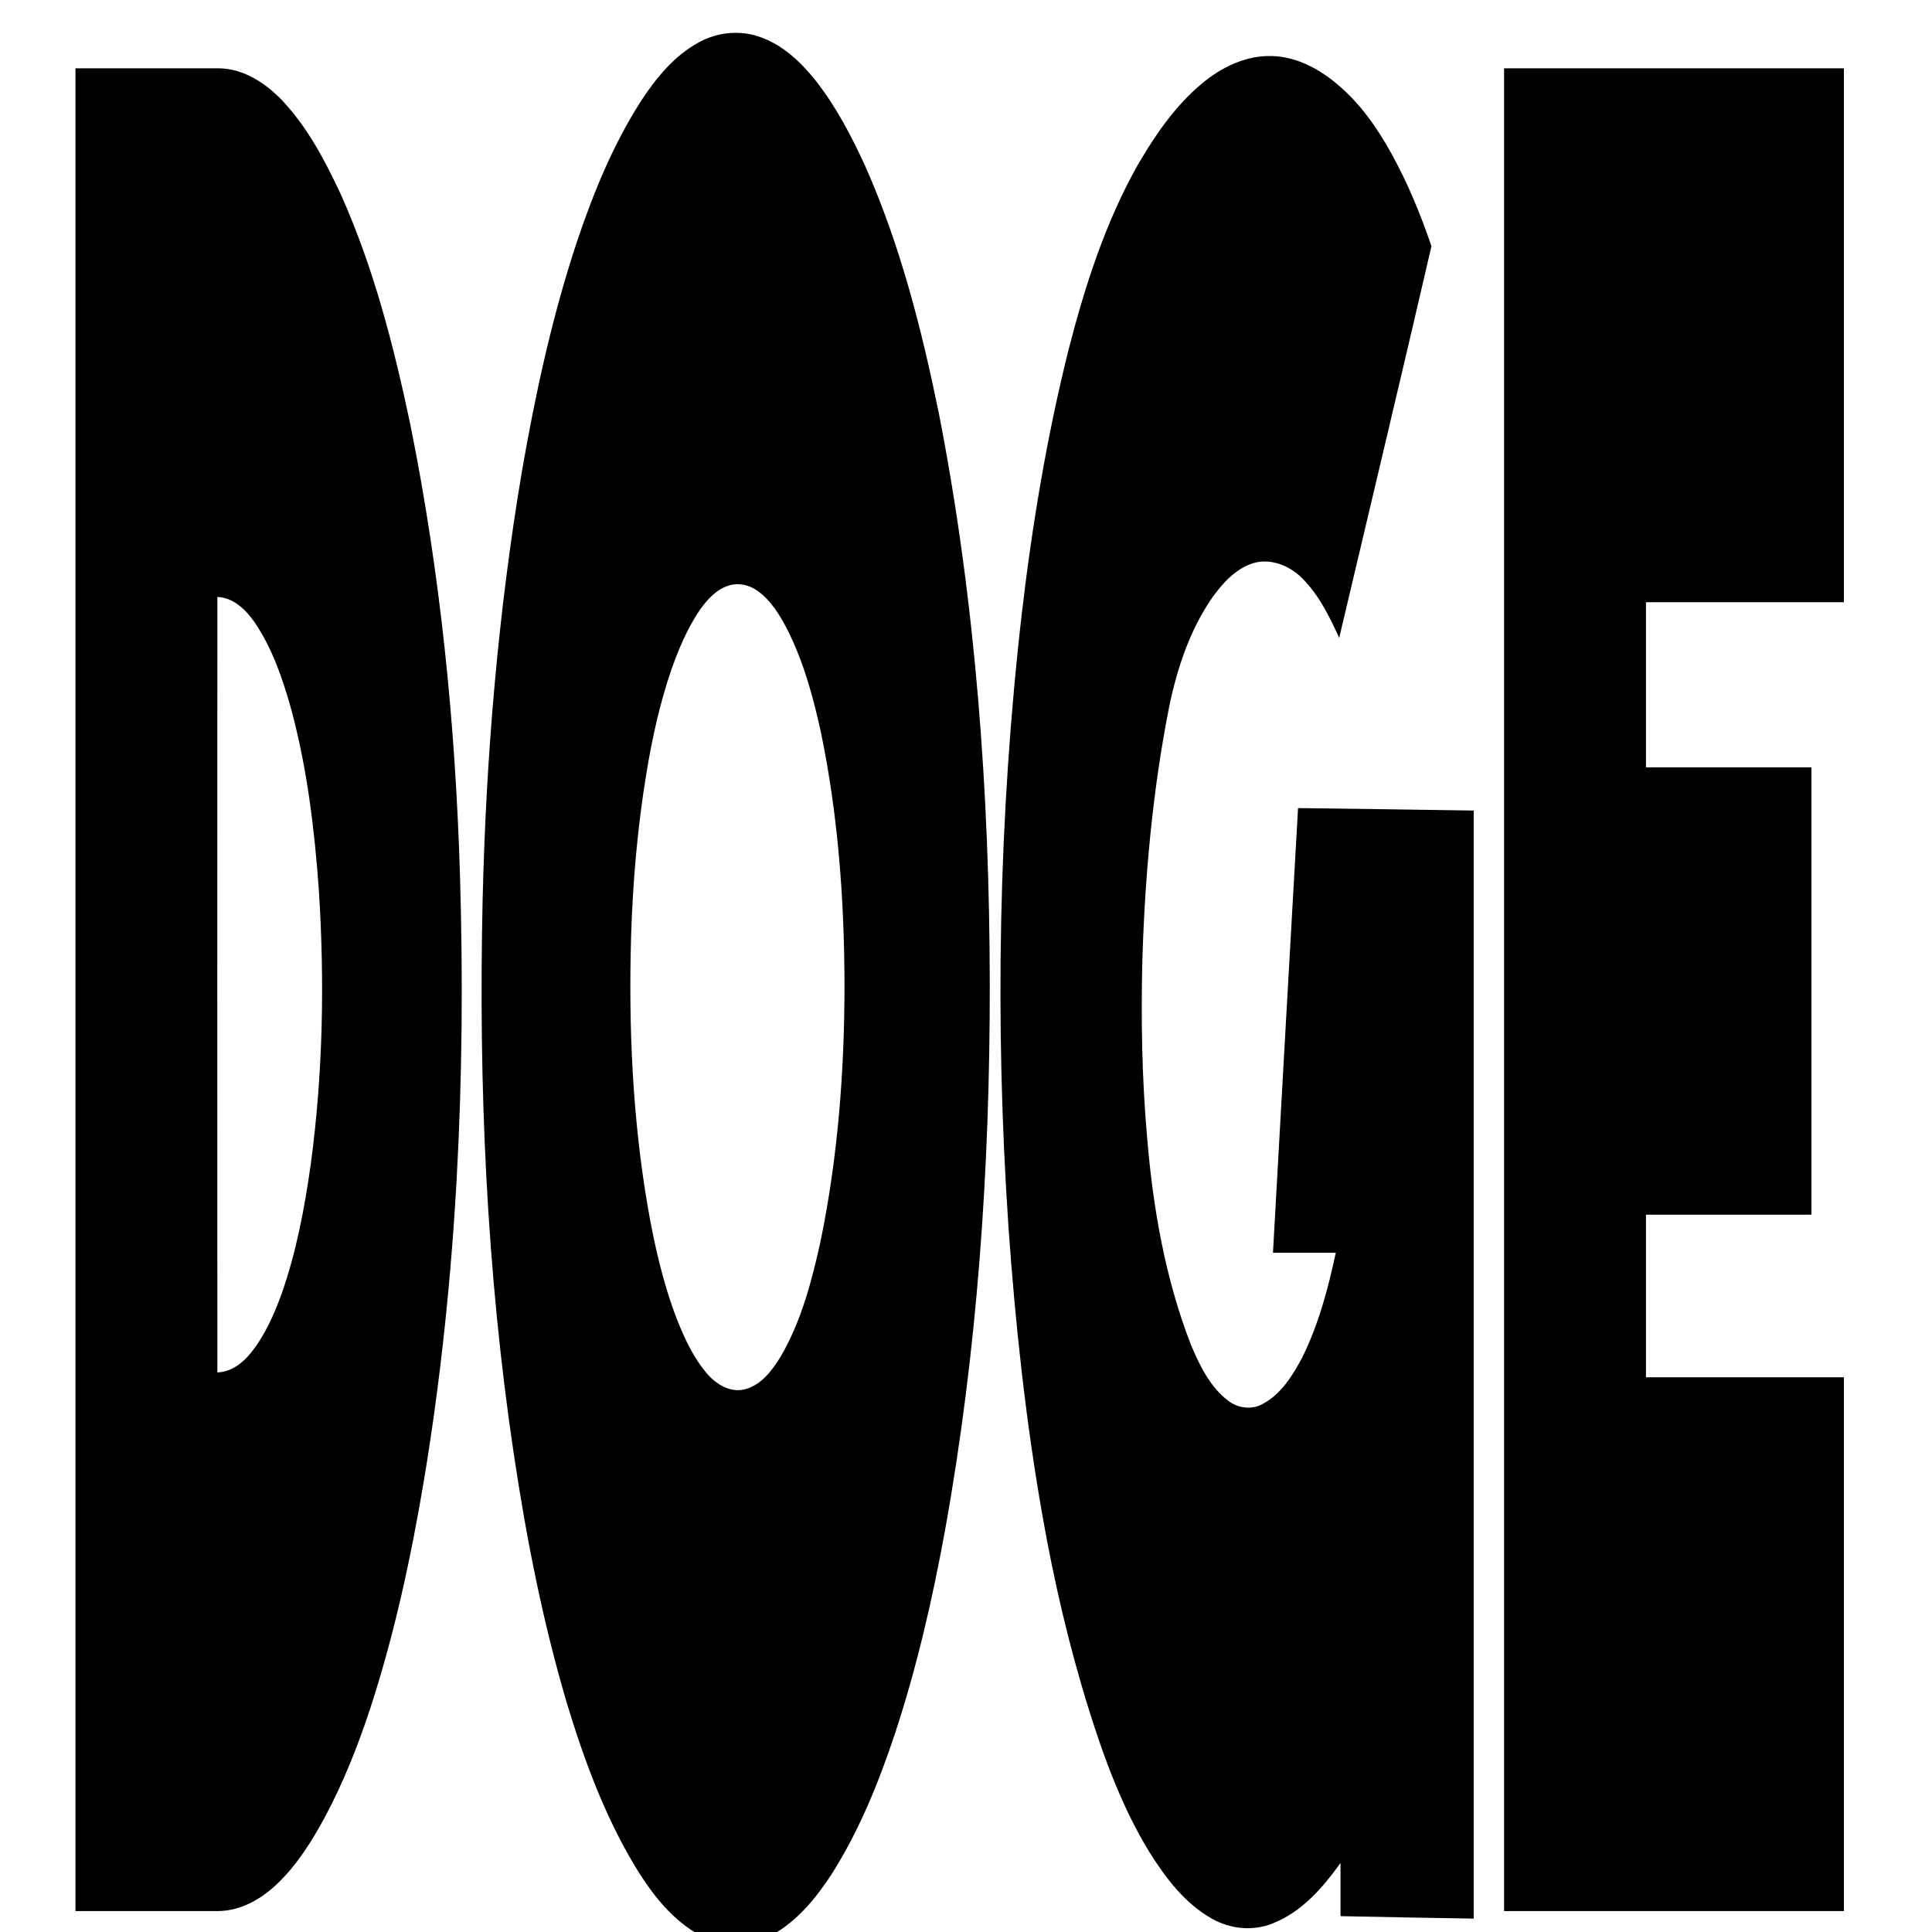
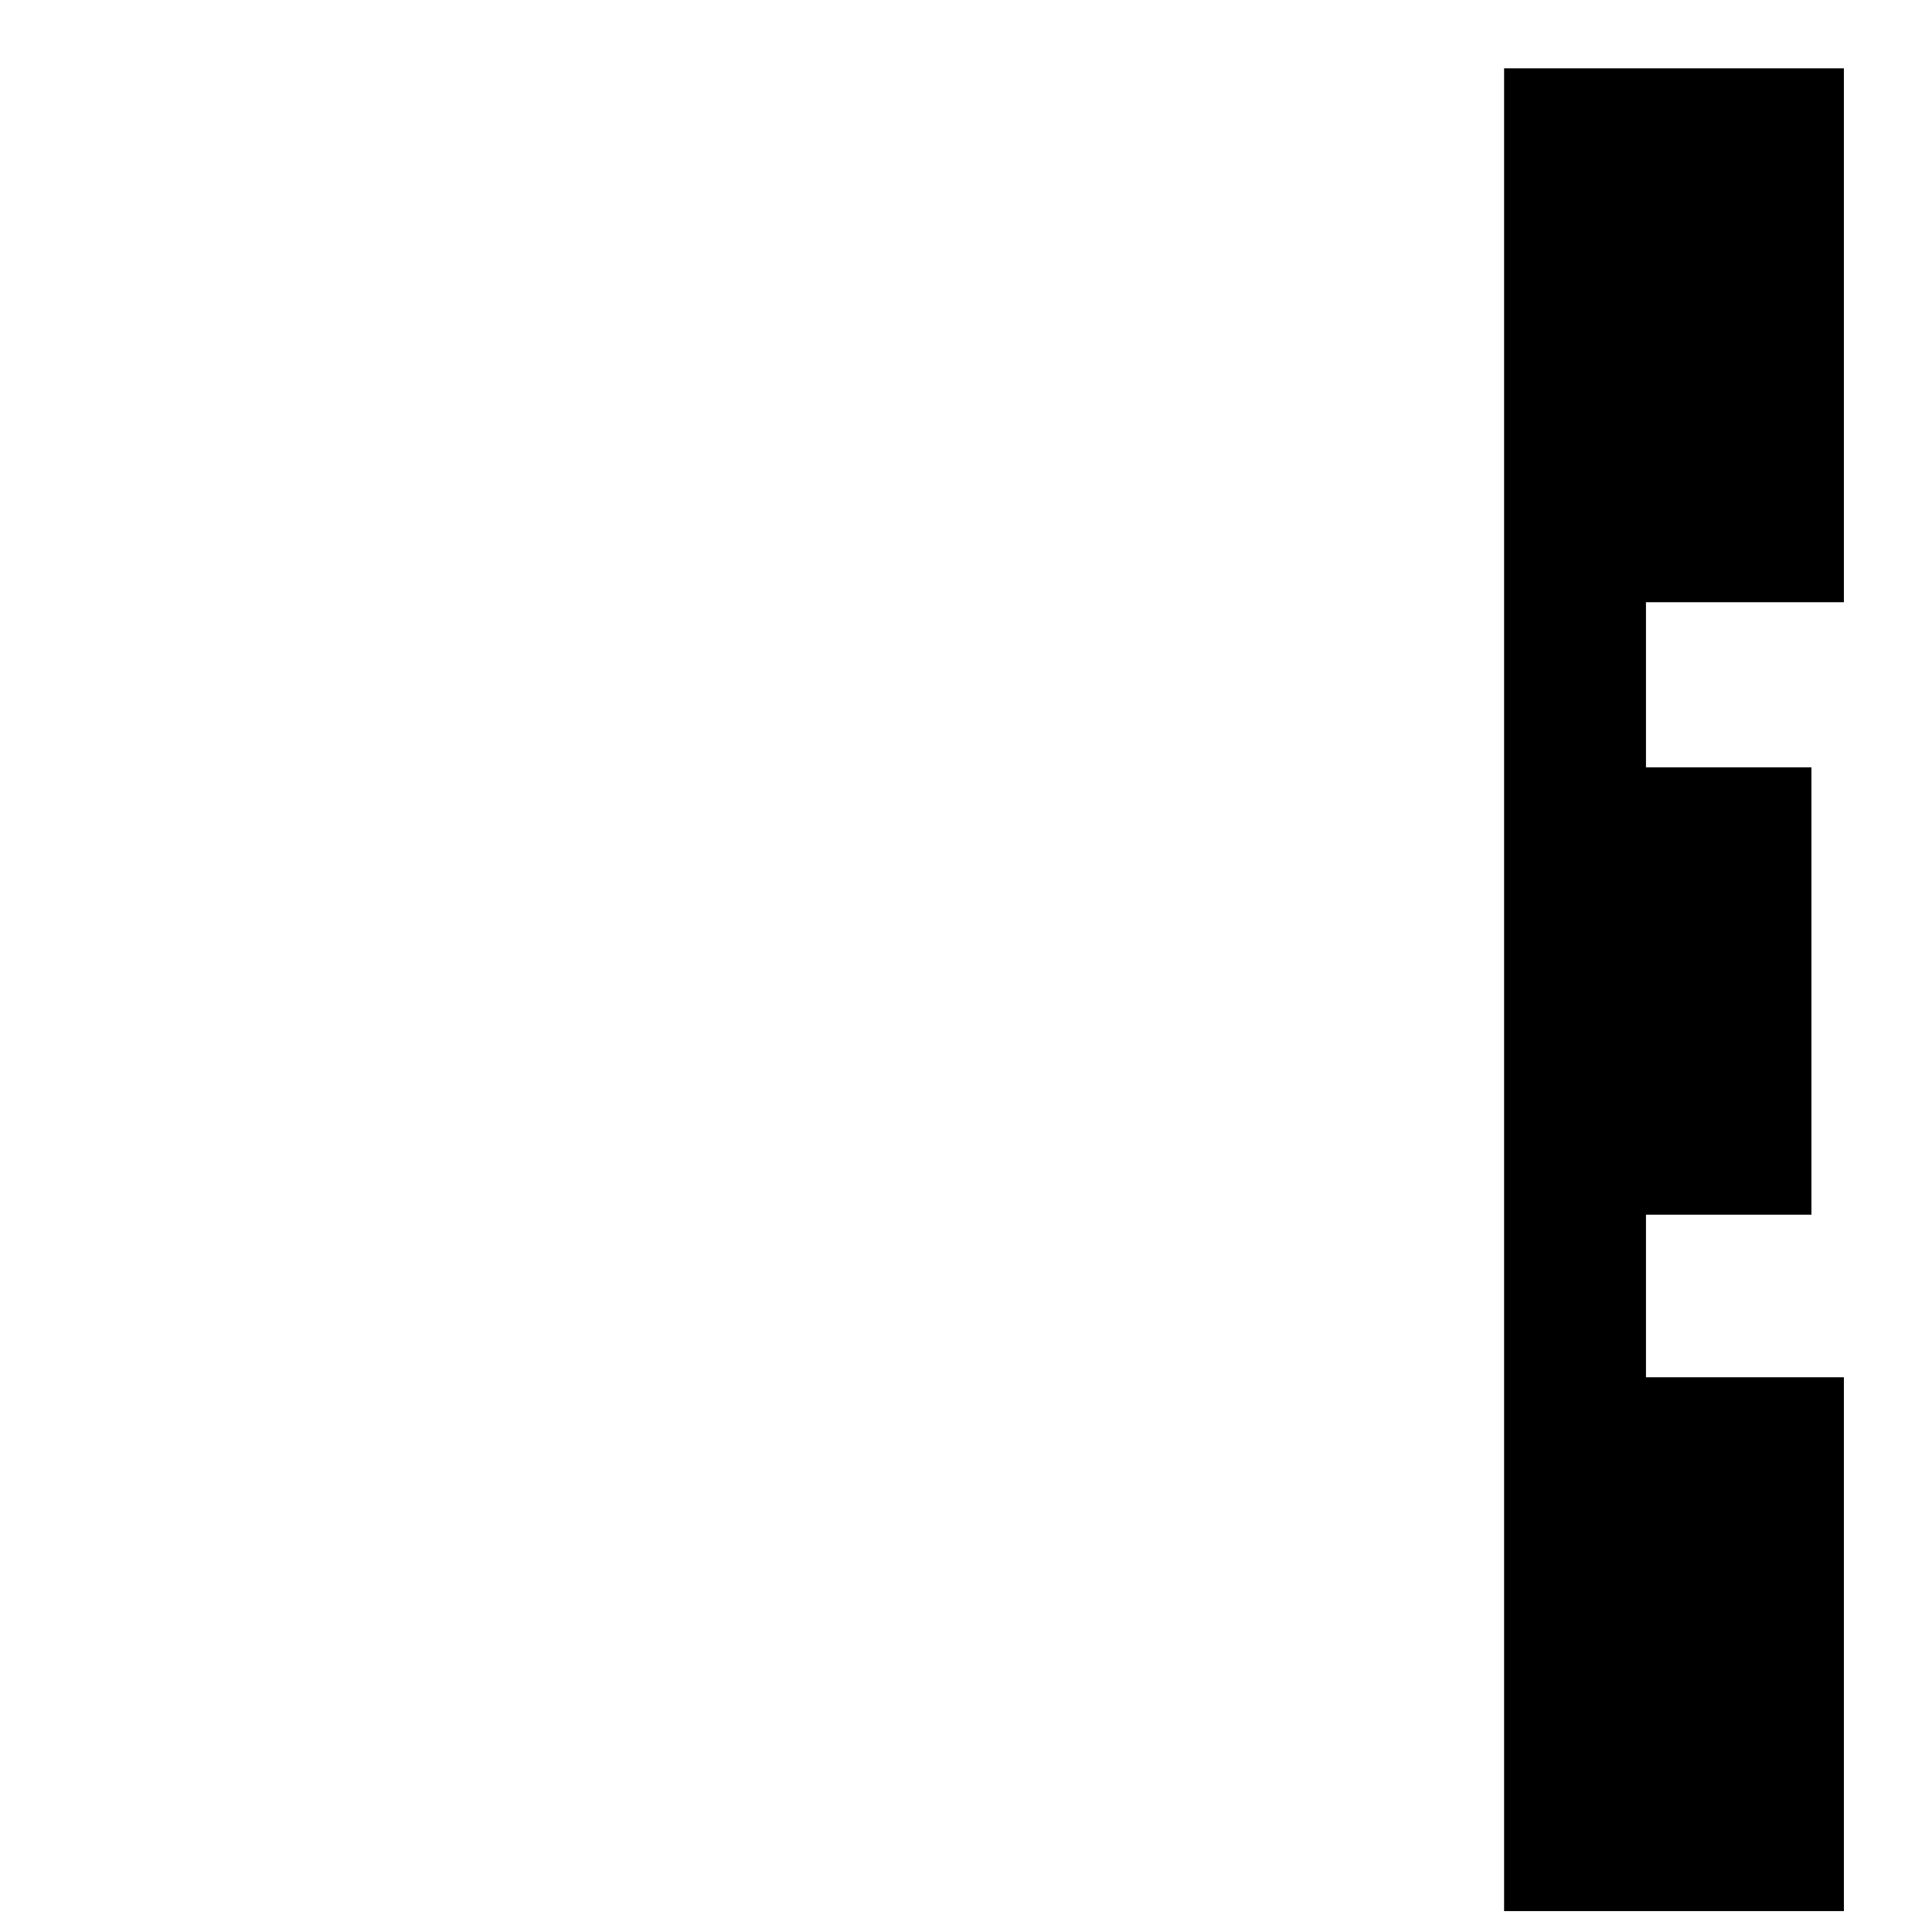
<svg xmlns="http://www.w3.org/2000/svg" viewBox="0 0 1024 1024" xml:space="preserve">
  <g>
-     <path d="M458.7,88.3c-7.3-16-15.5-31.7-26.4-45.6c-7.9-9.9-17.6-19.1-29.8-23.2c-10.5-3.7-22.5-2.4-32.2,3C357.6,29.4,348,41,340.1,53c-15.1,23.4-25.7,49.4-34.5,75.7c-13,39.3-21.8,79.9-28.9,120.7C264,324.6,257.6,400.8,255.8,477c-2.2,98,2,196.4,16.5,293.5c6.7,44.8,15.4,89.3,28.3,132.7c9,29.6,19.8,58.9,35.7,85.5c8.2,13.6,18.1,26.8,31.7,35.3h43.9c12.2-7.6,21.4-19.1,29.1-31c14.6-23.1,24.9-48.7,33.5-74.6c11.5-35,19.8-71.1,26.4-107.4c17.2-95.3,23.8-192.3,23.7-289.1c-0.1-101.5-7.5-203.2-27-302.9C488.5,174.5,477.2,130,458.7,88.3z M434.8,658.4c-4.6,20.8-10.1,41.8-20.9,60.4c-4.5,7.4-10.4,15.4-19.3,17.6c-7.3,1.8-14.5-2.4-19.3-7.7c-7.5-8.5-12.3-18.9-16.5-29.4c-7.4-19.3-12-39.5-15.5-59.8c-8.1-47.3-10.2-95.5-8.8-143.5c0.9-28.8,3.4-57.6,8.1-86.1c3.1-18.9,7.2-37.6,13.5-55.7c3.8-10.7,8.3-21.2,14.6-30.6c3.8-5.4,8.4-10.7,14.8-13c5.4-2,11.6-0.7,16.2,2.7c6.9,5,11.4,12.4,15.3,19.8c8.7,17,13.8,35.6,17.9,54.1c9.3,44.3,12.6,89.6,12.7,134.8C447.6,567.7,444.1,613.6,434.8,658.4z" />
-     <path d="M674.7,664c11.1,0,22.2,0,33.3,0c-4.1,19.1-9.2,38.3-18,55.9c-5,9.3-11,19-20.7,24.2c-5.8,3.3-13.3,2.3-18.5-1.8c-9.6-7.4-15-18.7-19.6-29.6c-13.6-35-20.1-72.4-23.2-109.8c-2.8-31.6-3.3-63.3-2.5-94.9c1.4-44.8,5.5-89.5,14.2-133.5c4.2-20.2,10.8-40.2,22.5-57.3c5.4-7.6,11.9-15,20.8-18.3c9.4-3.5,20,0.5,26.9,7.3c9,8.9,14.7,20.4,19.9,31.9c16.3-69.2,32.9-138.4,48.9-207.6c-5.7-16.8-12.5-33.3-21.1-48.9c-7.6-13.8-16.8-27-29-37.1c-9.7-8.2-21.7-14.5-34.6-14.8c-13.7-0.4-26.7,6-37,14.6c-14.1,11.8-24.7,27.2-33.9,43c-17.2,30.5-28,64.1-36.7,97.9c-11.5,46-19.3,92.8-24.8,139.8c-12.4,107.8-14.4,216.8-7.1,325.1c3.6,51.3,9.1,102.5,18,153.1c6.1,34.7,14.1,69.2,24.6,102.8c8.2,26.2,17.8,52.3,32.2,75.8c8.6,13.6,18.7,27.1,33,35.1c9.6,5.5,21.7,6.8,32.1,2.6c15.4-6,26.7-18.9,36.1-32.1c0,9.4,0,18.8,0,28.2c23.5,0.5,47,0.9,70.6,1.3c0-195.8,0-391.6,0-587.3c-31-0.5-62.1-0.9-93.1-1.3C683.5,506.8,679.1,585.4,674.7,664z" />
-     <path d="M217.5,225.1c-8.8-41.8-19.5-83.5-37.1-122.6c-8.1-17.3-17.2-34.6-30.3-48.7c-8.9-9.5-20.7-17.4-34.1-17.6c-25.3,0-50.7,0-76,0c0,325.6,0,651.1,0,976.7c25.3,0,50.7,0,76,0c11.9-0.2,22.8-6.6,31.1-14.6c10.4-10,18.1-22.3,25-35c9.8-18.3,17.5-37.7,24-57.4c13-39.7,21.8-80.7,28.7-121.9c17.5-105.7,22.2-213.1,19-320C241.4,383.9,233.4,303.8,217.5,225.1z M164.7,617.1c-3.3,23.4-7.7,46.8-15.6,69.1c-4,10.9-8.8,21.7-16.1,30.8c-4.4,5.5-10.5,10.2-17.8,10.4c-0.1-137,0-274,0-411c8.6,0.3,15.2,6.9,19.8,13.5c9.4,13.9,14.9,30.1,19.4,46.2c8.4,31.2,12.3,63.5,14.6,95.7C172.1,520.2,171.2,569,164.7,617.1z" />
    <path d="M977.3,36.2c-60.1,0-120.1,0-180.1,0c0,325.6,0,651.1,0,976.7c60,0,120.1,0,180.1,0c0-94.3,0-188.6,0-282.9c-35,0-70,0-104.9,0c0-28.7,0-57.5,0-86.2c29.2,0,58.5,0,87.7,0c0-79,0-158.1,0-237.1c-29.2,0-58.5,0-87.7,0c0-29.2,0-58.4,0-87.5c35,0,70,0,104.9,0C977.3,224.8,977.3,130.5,977.3,36.2z" />
  </g>
</svg>